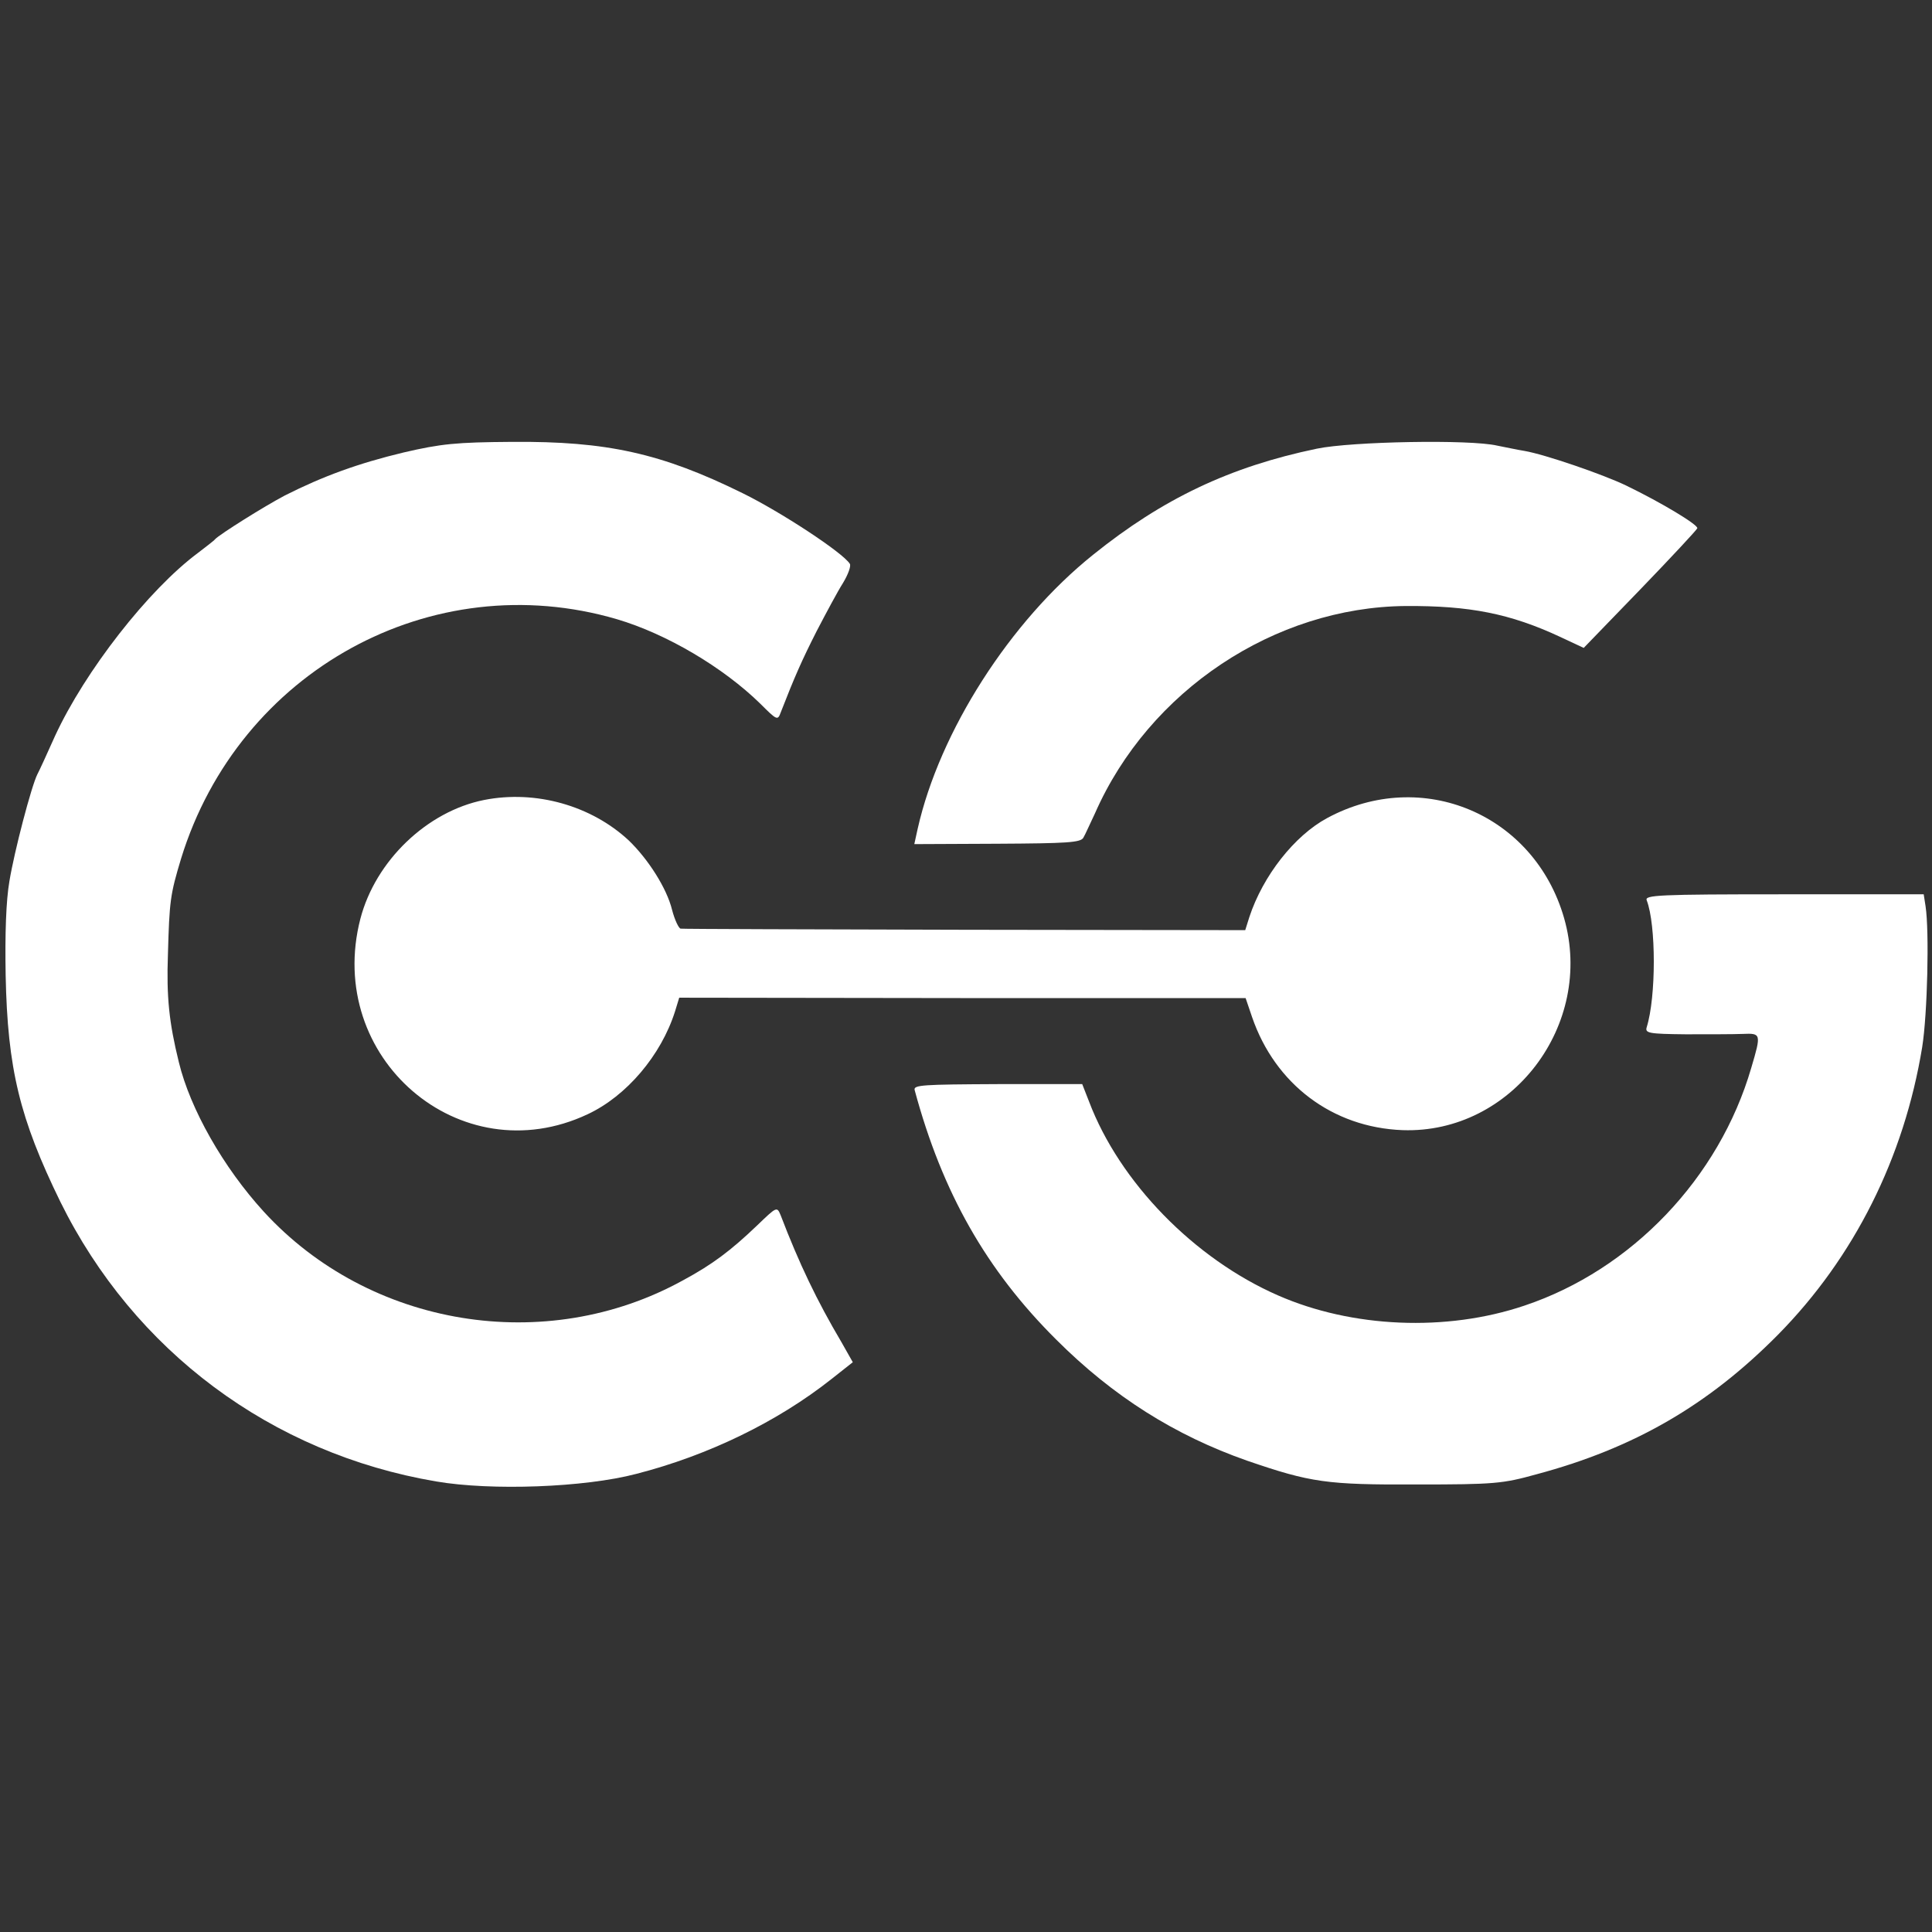
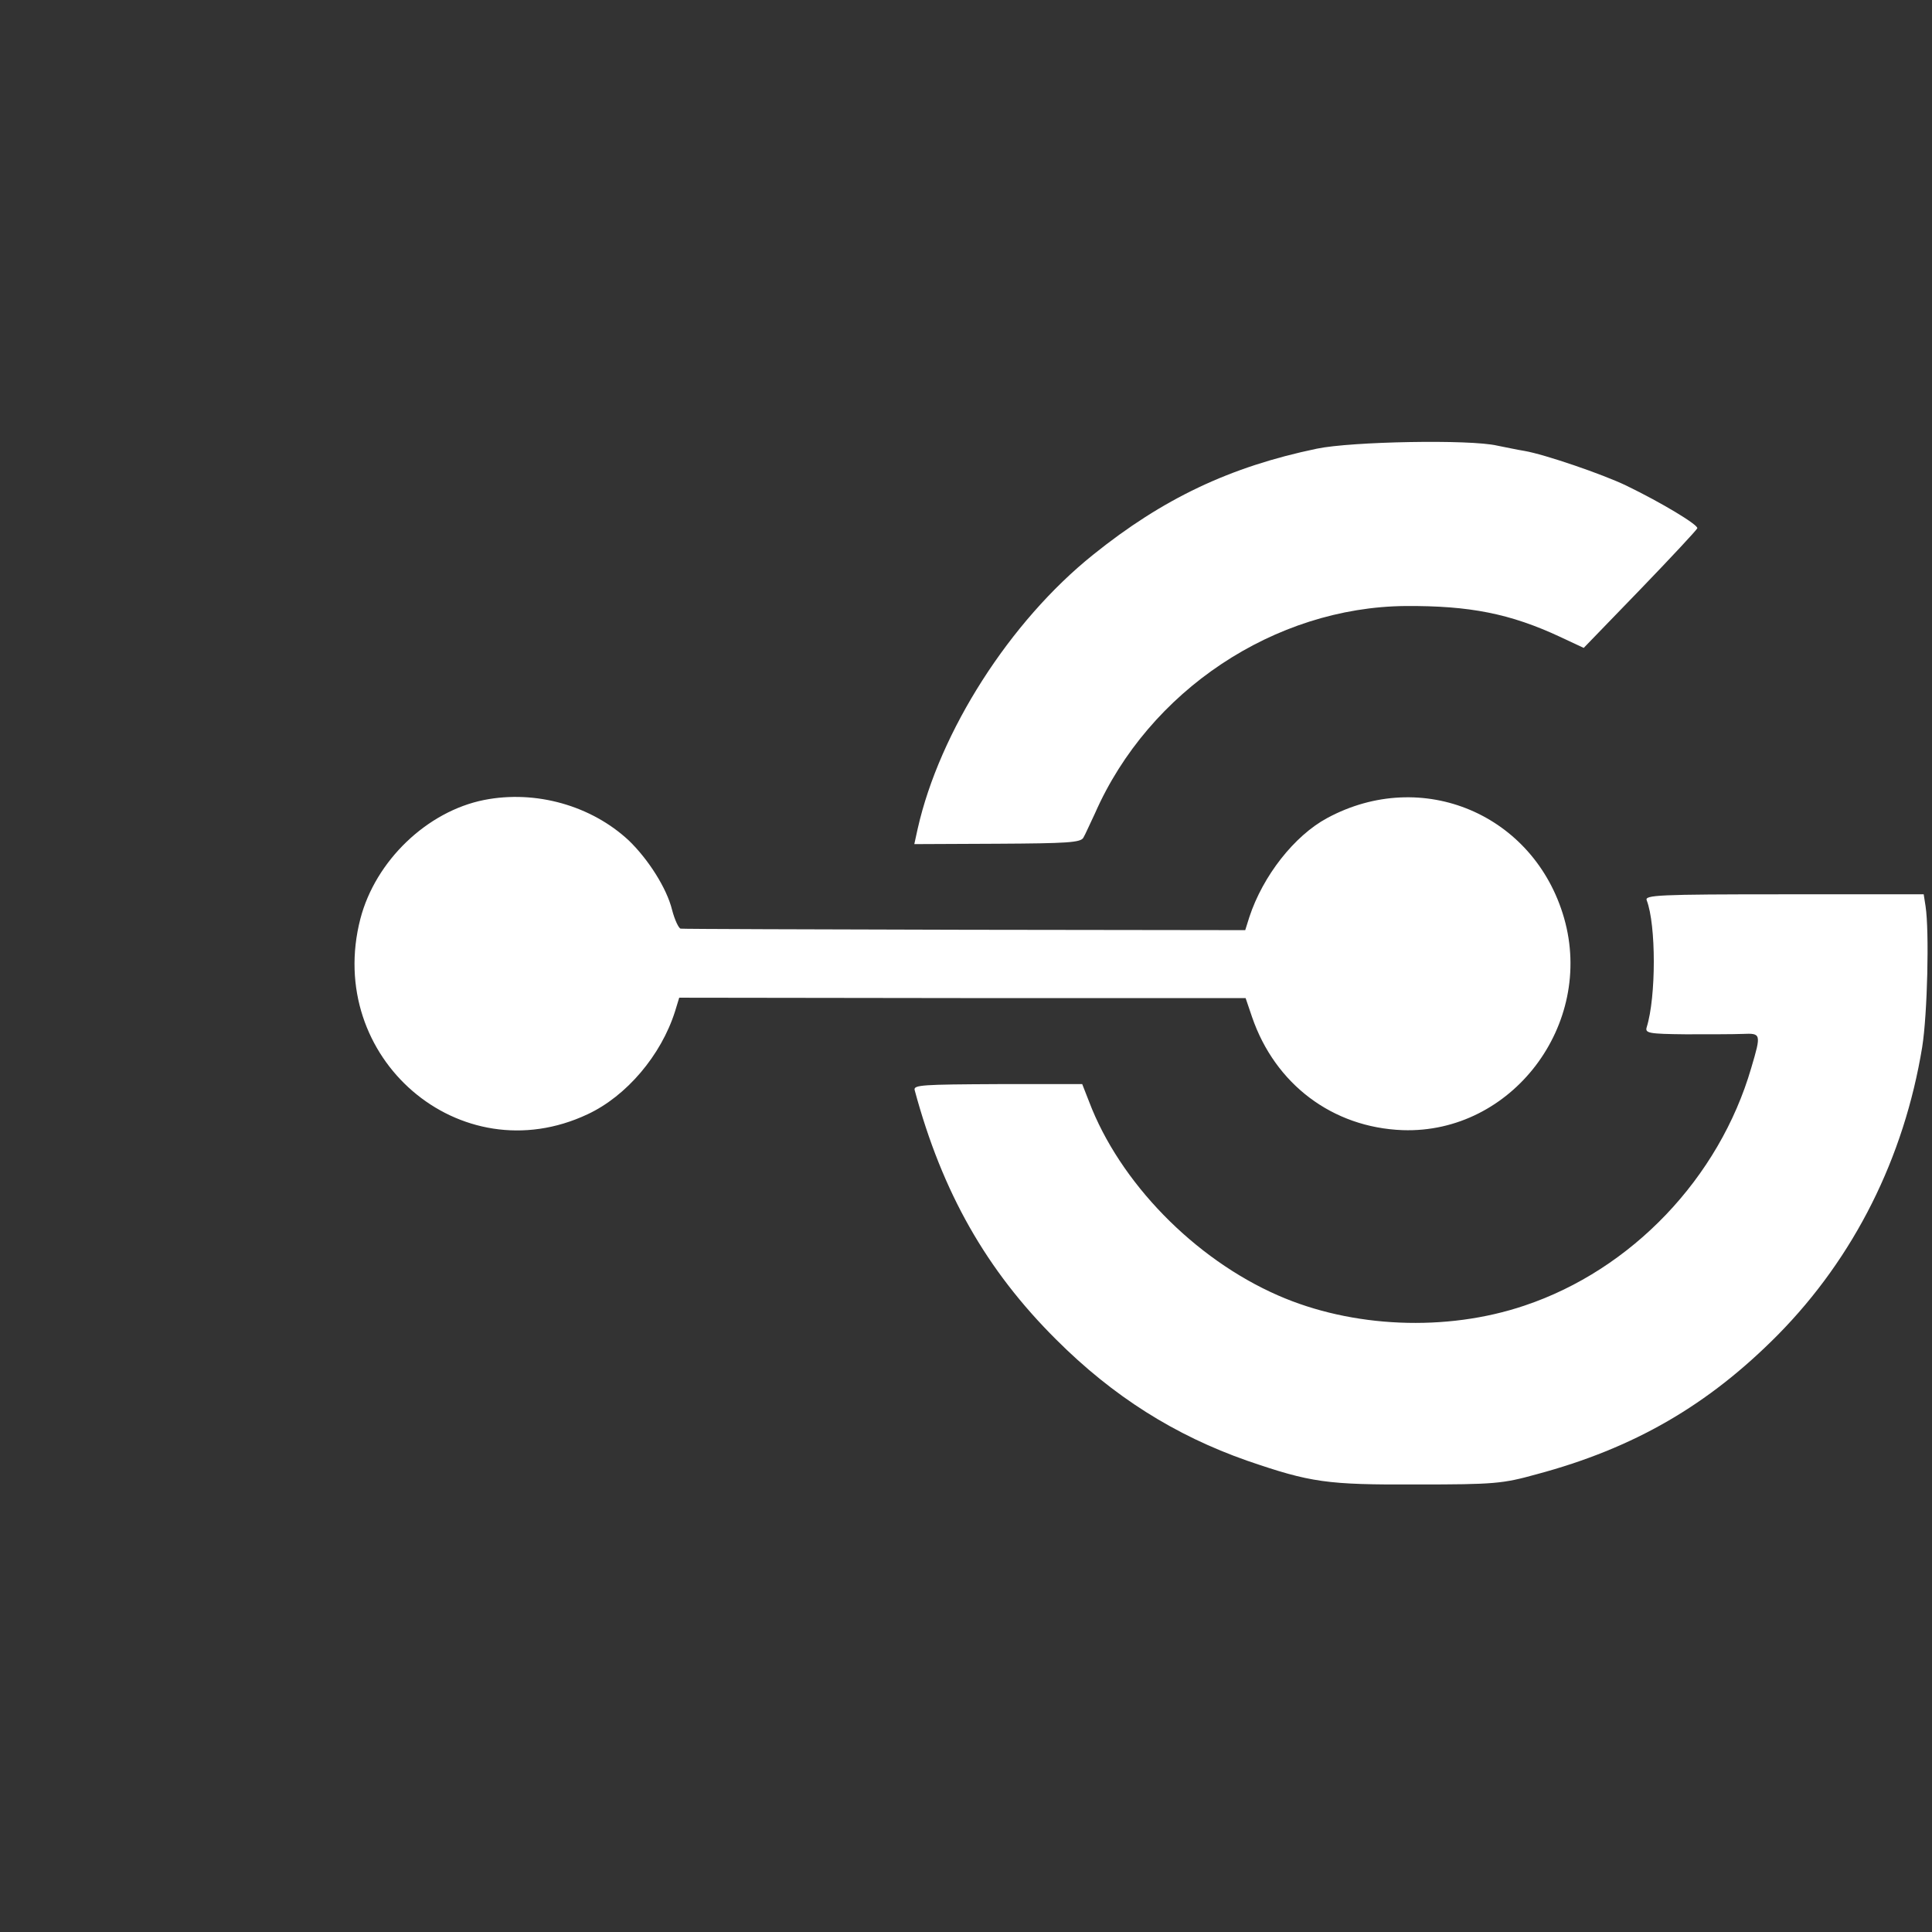
<svg xmlns="http://www.w3.org/2000/svg" version="1.1" id="Layer_1" x="0px" y="0px" viewBox="0 0 512 512" style="enable-background:new 0 0 512 512;" xml:space="preserve">
  <rect x="0" y="0" width="512" height="512" fill="#333333" stroke="none" />
  <style type="text/css">
	.st0{fill:#FFFFFF;}
</style>
  <g transform="translate(0,512) scale(0.1,-0.1)">
-     <path class="st0" d="M1070,3921c-121-29-214-63-315-114c-55-29-173-103-185-116c-3-4-23-19-45-36c-132-98-300-314-379-485   c-21-47-42-93-47-102c-16-32-61-204-74-283c-9-52-12-139-10-250c5-247,37-379,145-600c195-395,559-667,996-741   c146-25,393-16,530,20c191,49,374,138,517,251l57,45l-30,53c-65,110-112,208-161,336c-10,24-10,24-62-26c-70-67-119-104-197-146   c-364-201-831-124-1111,182c-107,117-195,272-225,396c-26,105-33,174-29,285c4,143,6,159,35,255c153,497,664,778,1155,634   c132-39,282-128,380-224c44-44,46-45,54-23c37,95,56,138,95,215c25,48,56,106,70,128c14,23,22,46,18,51c-19,30-184,138-284,187   c-215,106-360,138-611,136C1209,3948,1169,3944,1070,3921z" />
    <path class="st0" d="M3490,3931c-231-48-409-133-593-281c-221-177-407-469-465-726l-9-41l220,1c184,1,221,3,228,16c5,8,18,38,31,65   c143,325,476,546,823,549c170,1,277-20,410-82l62-29l149,154c82,85,150,158,152,163c3,9-95,68-188,113c-62,30-217,83-270,92   c-19,3-51,10-72,14C3896,3956,3581,3950,3490,3931z" />
    <path class="st0" d="M1283,3000c-151-30-288-161-328-315c-95-368,264-677,602-518c103,48,195,156,232,273l11,36l751-1h750l17-50   c61-178,213-293,399-300c289-10,509,279,428,562c-79,275-376,401-628,265c-87-47-170-153-206-262l-11-35l-742,1c-409,1-748,2-754,3   c-5,0-16,23-23,50c-14,57-63,134-115,184C1567,2985,1420,3027,1283,3000z" />
    <path class="st0" d="M4364,2734c25-65,25-256,0-336c-5-16,5-18,103-19c59,0,127,0,151,1c49,2,50,1,23-90c-85-292-317-535-601-630   c-207-70-457-59-653,27c-222,97-420,300-501,514l-18,46h-224c-199-1-224-2-220-16c73-271,190-477,375-661c151-151,315-254,506-321   c169-58,211-64,450-63c205,0,227,2,317,27c258,69,455,183,640,370c202,205,334,469,382,762c14,88,19,307,9,373l-5,32h-370   C4393,2750,4358,2748,4364,2734z" />
  </g>
</svg>